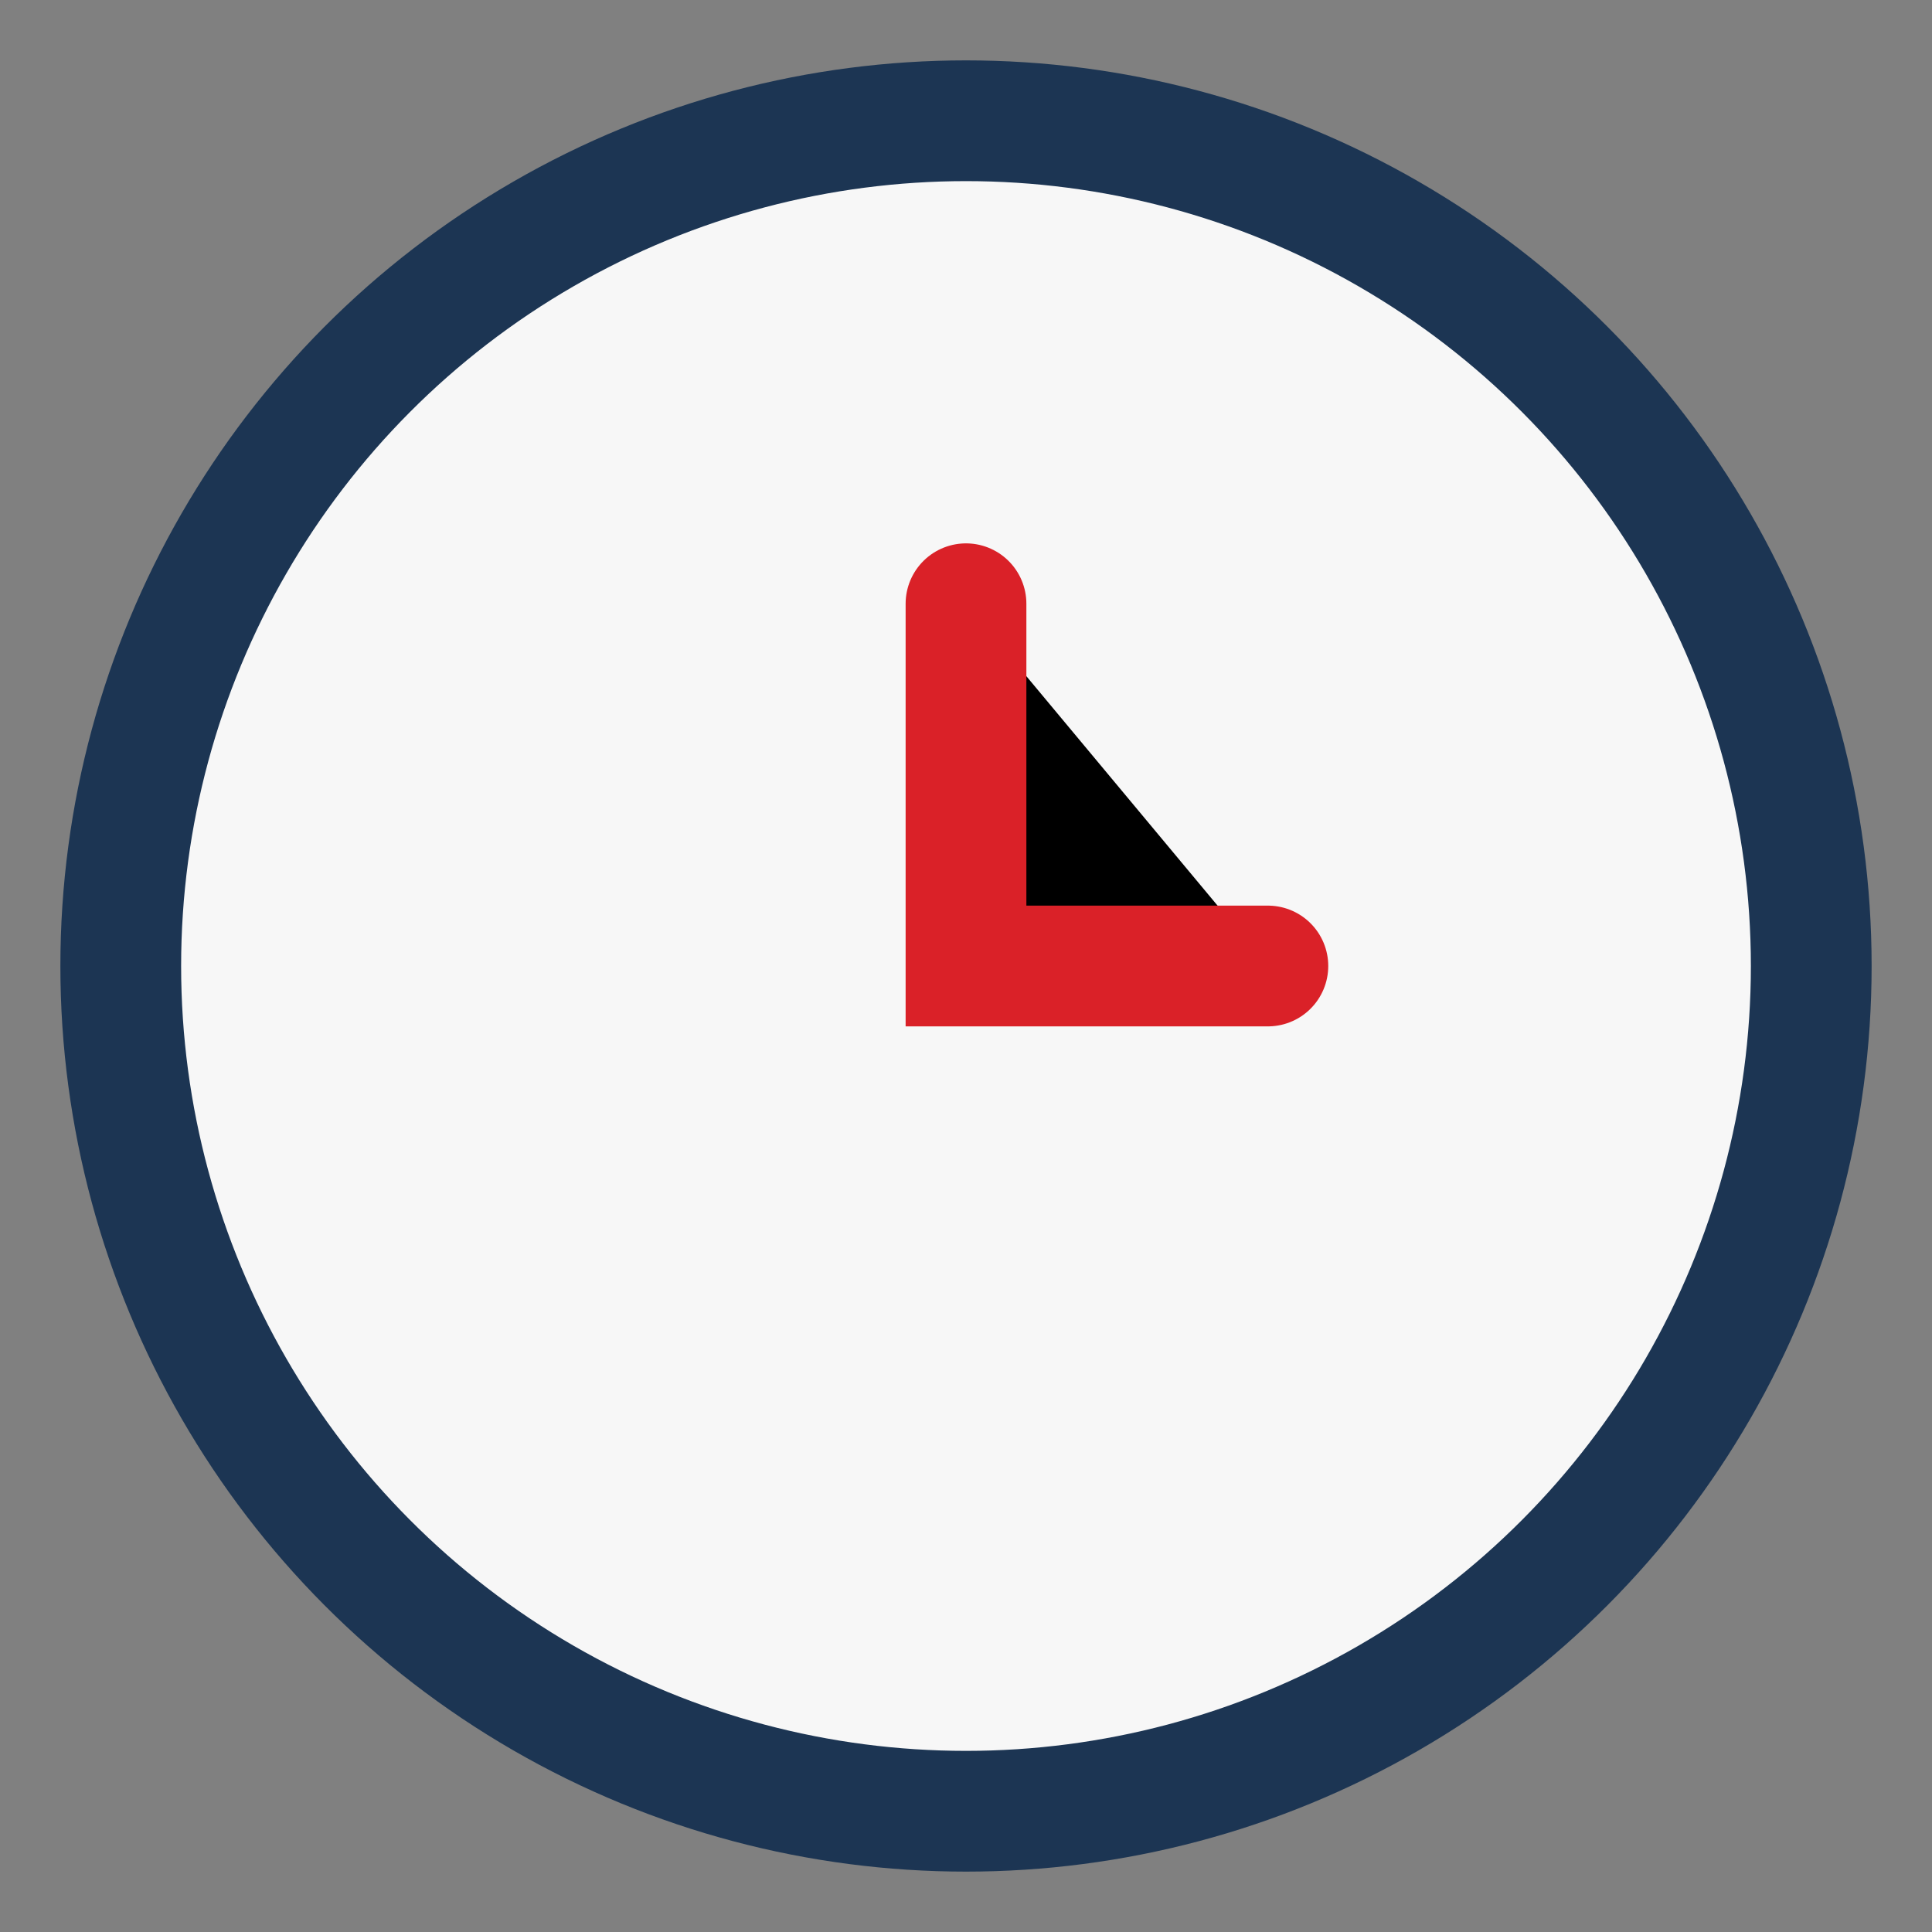
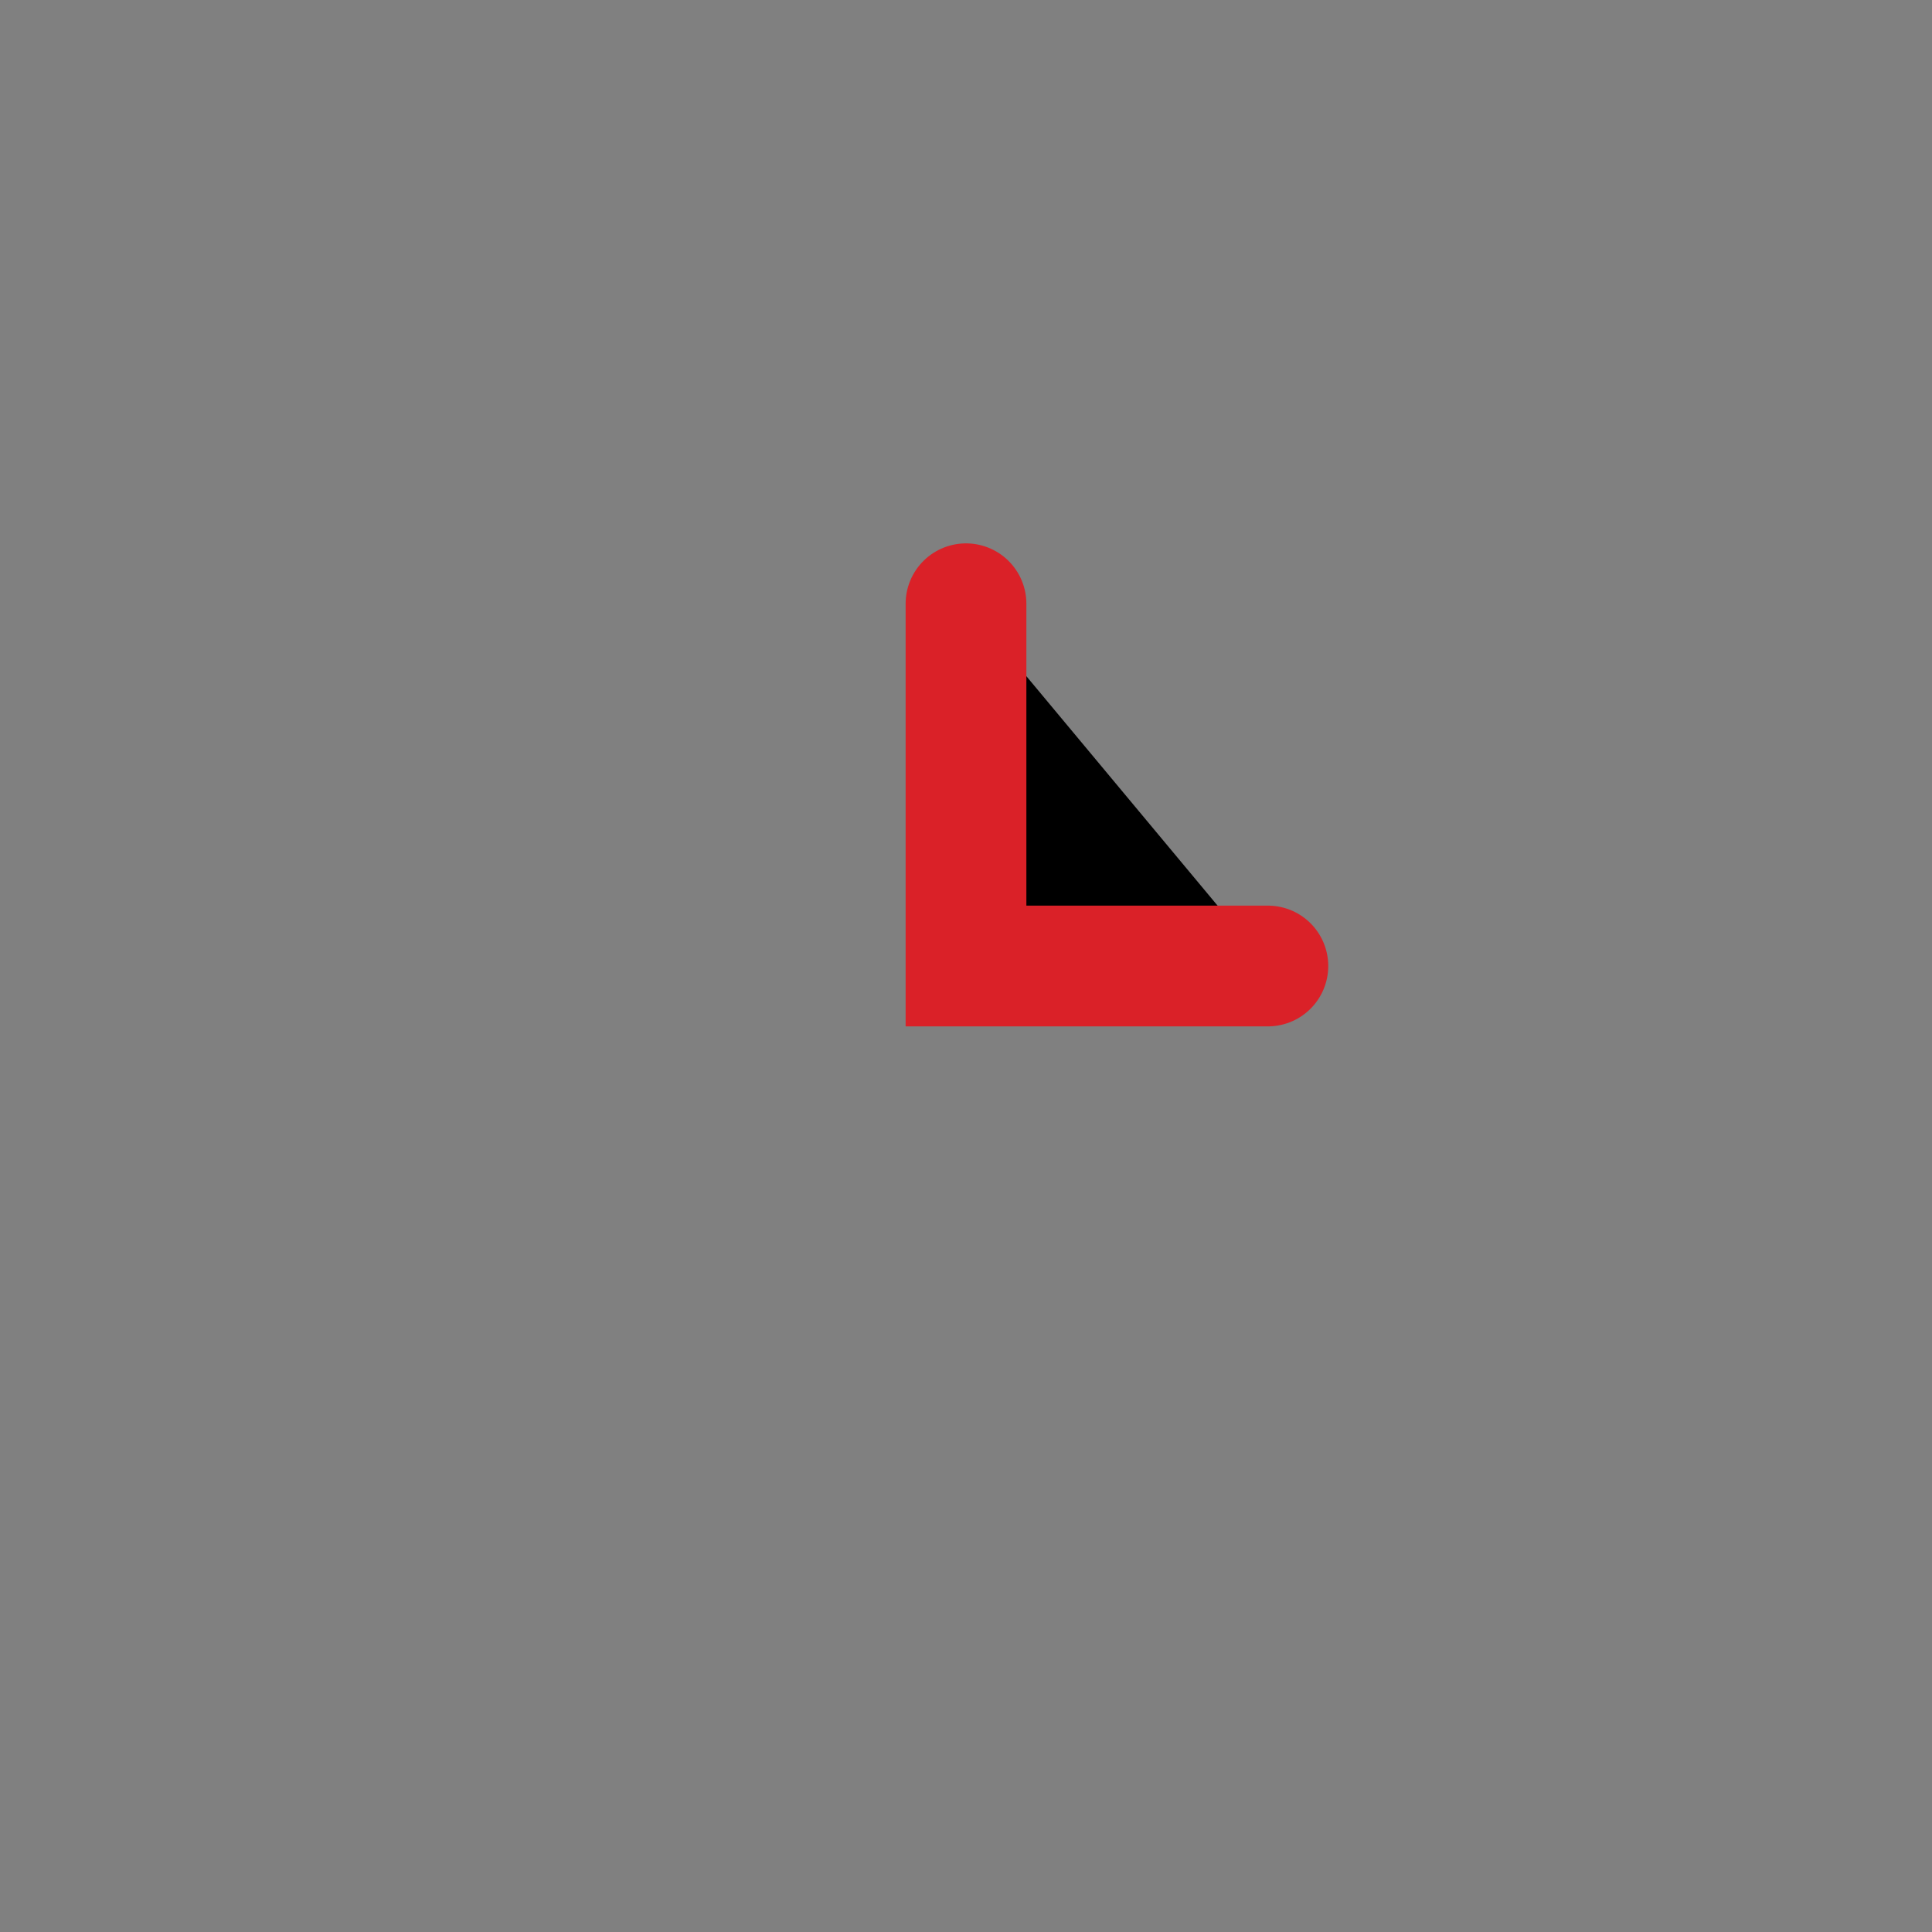
<svg xmlns="http://www.w3.org/2000/svg" width="32" height="32" viewBox="0 0 32 32">
  <rect x="0" y="0" width="32" height="32" fill="#808080" stroke="none" />
-   <circle cx="16" cy="16" r="14" fill="#F7F7F7" stroke="#1C3553" stroke-width="2" />
  <path d="M16 10v6h5" stroke="#DA2128" stroke-width="2" stroke-linecap="round" />
</svg>